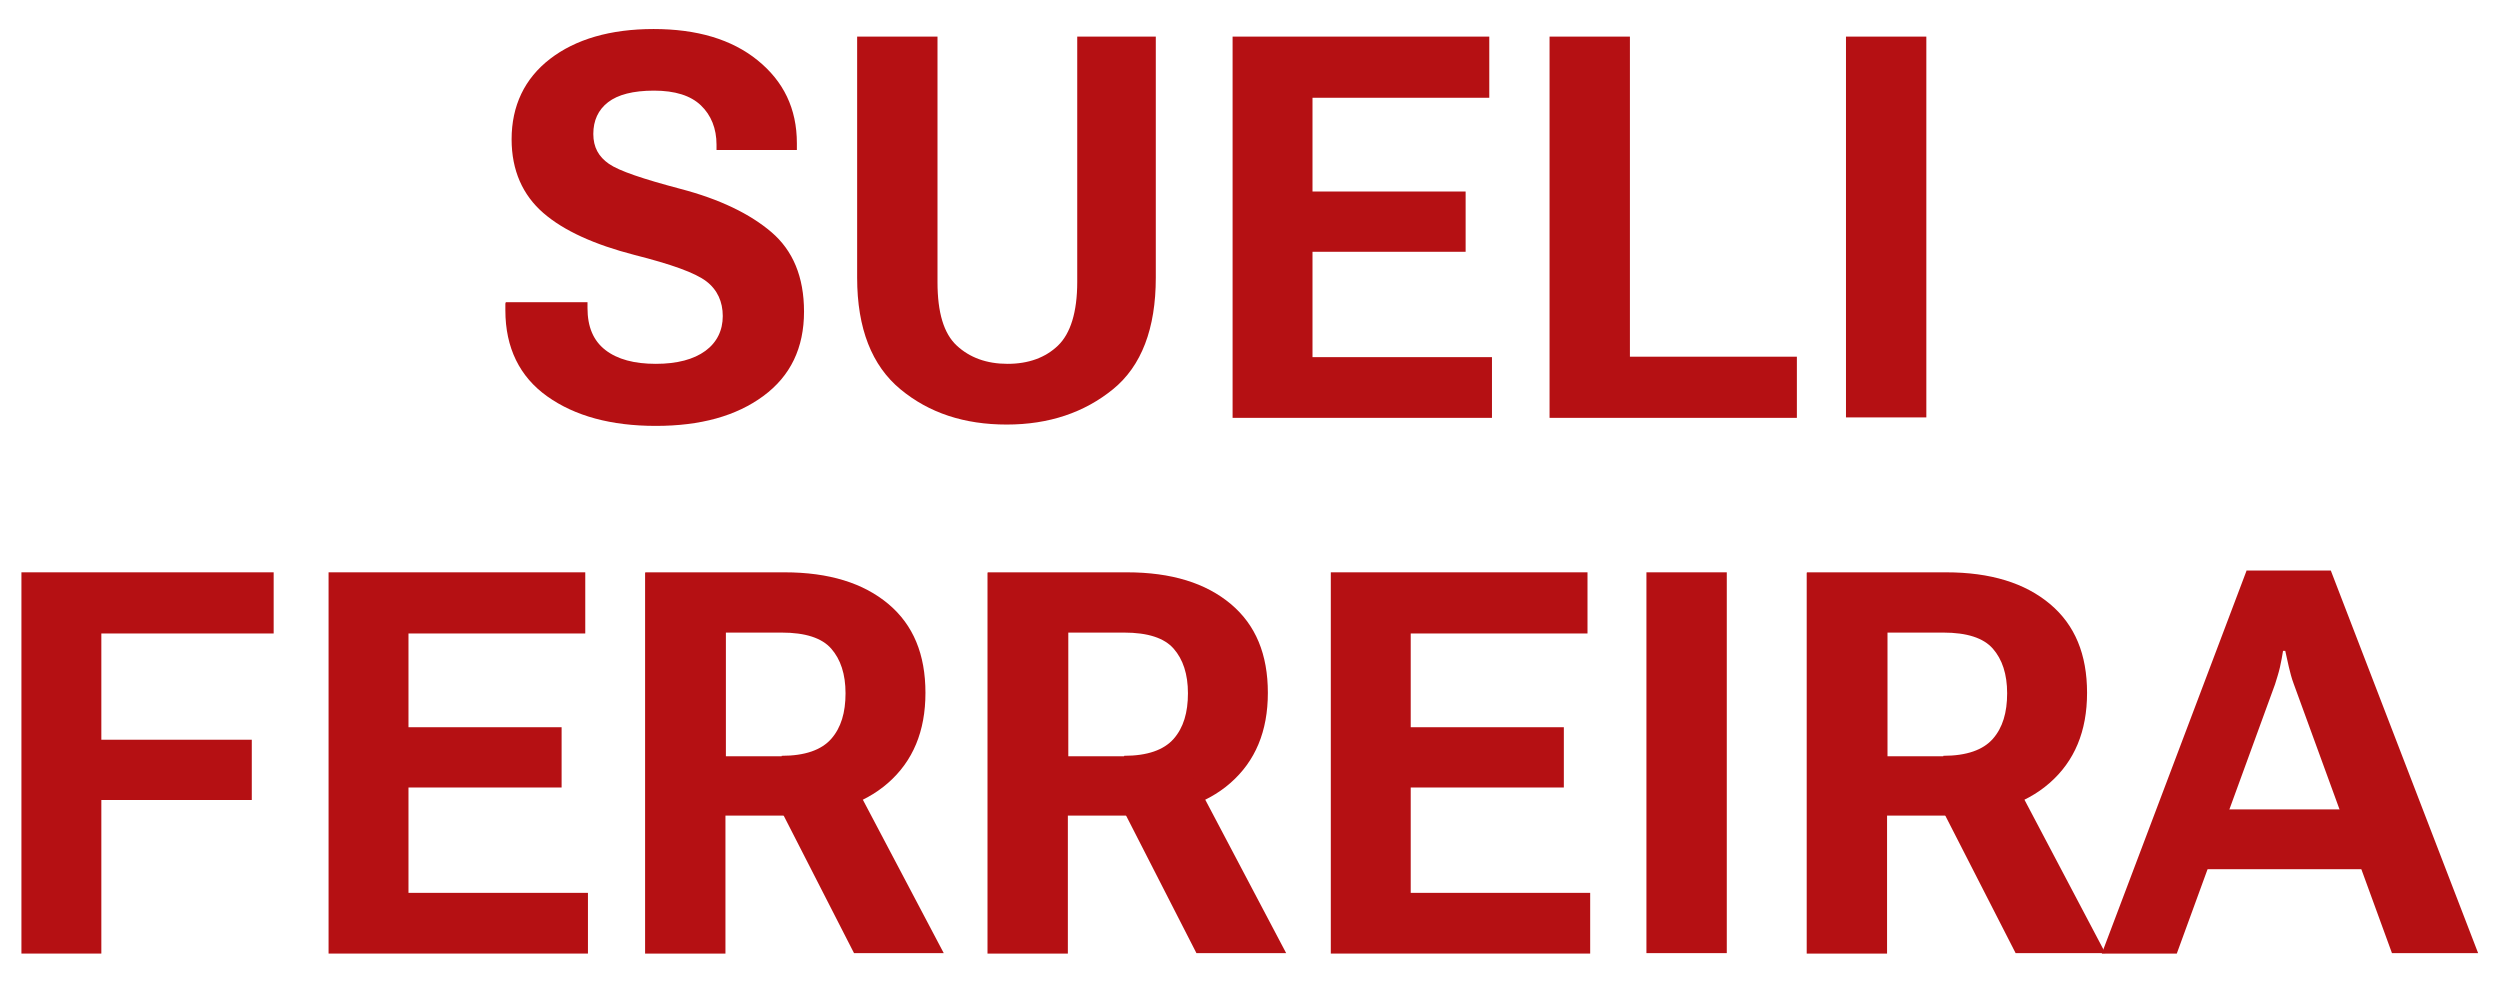
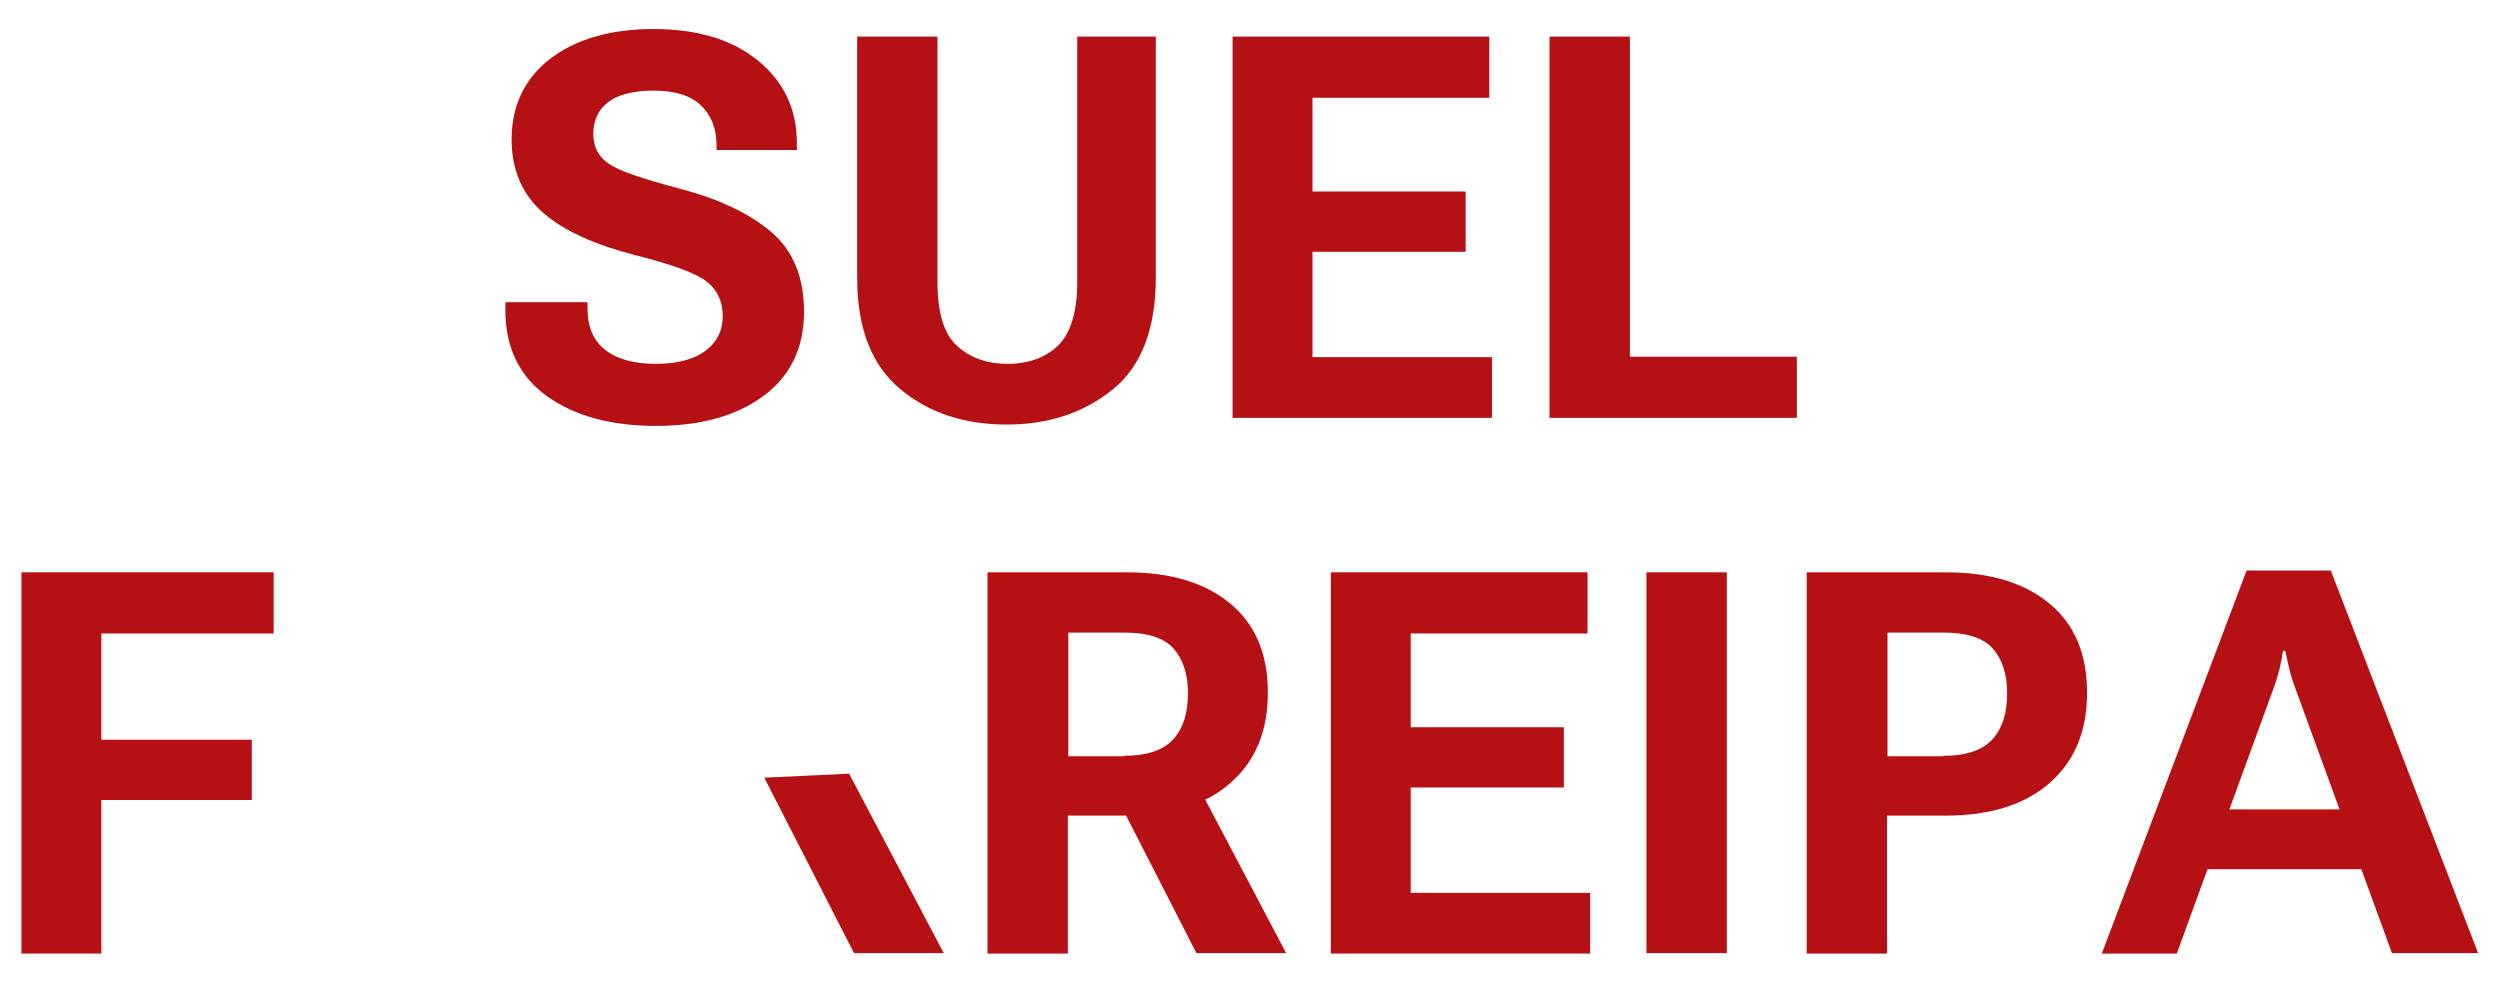
<svg xmlns="http://www.w3.org/2000/svg" id="Layer_1" viewBox="0 0 56 22">
  <defs>
    <style>      .cls-1 {        fill: #b51013;      }    </style>
  </defs>
  <path class="cls-1" d="M11.33,6.77h1.83v.13c0,.42.13.73.4.94s.65.31,1.13.31.85-.1,1.11-.29.39-.46.39-.78-.12-.59-.37-.78-.78-.38-1.61-.59c-.89-.23-1.58-.54-2.04-.94s-.71-.95-.71-1.65c0-.75.29-1.36.86-1.8s1.35-.67,2.32-.67,1.75.23,2.33.7.88,1.08.88,1.86v.15h-1.8v-.12c0-.36-.12-.66-.35-.88s-.58-.33-1.05-.33-.81.09-1.03.26-.33.41-.33.71.12.51.35.67.77.34,1.6.56c.88.23,1.56.56,2.04.97s.73,1,.73,1.78c0,.81-.3,1.44-.91,1.89s-1.41.67-2.41.67-1.81-.22-2.43-.66-.94-1.09-.94-1.93v-.15Z" />
  <path class="cls-1" d="M19.2.82h1.8v5.5c0,.68.14,1.15.43,1.42s.67.41,1.14.41.85-.14,1.13-.41.43-.75.43-1.42V.82h1.76v5.4c0,1.14-.32,1.98-.96,2.5s-1.43.79-2.38.79-1.74-.26-2.38-.79-.97-1.36-.97-2.5V.82Z" />
  <path class="cls-1" d="M27.61.82h5.75v1.37h-3.96v2.1h3.43v1.35h-3.43v2.36h4.02v1.36h-5.81V.82Z" />
  <path class="cls-1" d="M34.71.82h1.8v7.17h3.74v1.37h-5.54V.82Z" />
-   <path class="cls-1" d="M41.35.82h1.8v8.53h-1.8V.82Z" />
  <path class="cls-1" d="M.48,12.82h5.65v1.37h-3.86v2.38h3.37v1.35h-3.37v3.44H.48v-8.53Z" />
-   <path class="cls-1" d="M7.36,12.82h5.75v1.37h-3.96v2.1h3.43v1.35h-3.43v2.36h4.02v1.36h-5.81v-8.53Z" />
-   <path class="cls-1" d="M14.46,12.82h3.11c1,0,1.77.24,2.33.71s.83,1.13.83,1.99-.28,1.53-.84,2.02-1.34.73-2.33.73h-1.31v3.09h-1.8v-8.53ZM17.51,16.93c.52,0,.89-.13,1.11-.38s.32-.59.32-1.02-.11-.76-.32-1-.58-.36-1.11-.36h-1.25v2.77h1.25Z" />
  <polygon class="cls-1" points="17.12 17.42 19.02 17.33 21.14 21.35 19.13 21.35 17.12 17.42" />
  <path class="cls-1" d="M22.13,12.82h3.11c1,0,1.77.24,2.33.71s.83,1.13.83,1.99-.28,1.53-.84,2.02-1.34.73-2.33.73h-1.31v3.09h-1.8v-8.53ZM25.18,16.93c.52,0,.89-.13,1.11-.38s.32-.59.32-1.02-.11-.76-.32-1-.58-.36-1.11-.36h-1.25v2.77h1.25Z" />
  <polygon class="cls-1" points="24.79 17.42 26.69 17.33 28.81 21.35 26.8 21.35 24.79 17.42" />
  <path class="cls-1" d="M29.81,12.82h5.75v1.37h-3.96v2.1h3.43v1.35h-3.43v2.36h4.02v1.36h-5.81v-8.53Z" />
  <path class="cls-1" d="M36.88,12.82h1.8v8.53h-1.8v-8.53Z" />
  <path class="cls-1" d="M40.48,12.82h3.11c1,0,1.77.24,2.33.71s.83,1.13.83,1.99-.28,1.53-.84,2.02-1.34.73-2.33.73h-1.31v3.09h-1.8v-8.53ZM43.53,16.93c.52,0,.89-.13,1.11-.38s.32-.59.32-1.02-.11-.76-.32-1-.58-.36-1.11-.36h-1.25v2.77h1.25Z" />
-   <polygon class="cls-1" points="43.14 17.42 45.04 17.33 47.16 21.35 45.15 21.35 43.14 17.42" />
  <path class="cls-1" d="M50.32,12.78h1.89l3.3,8.57h-1.93l-2.2-6.03c-.05-.13-.08-.26-.11-.38s-.05-.24-.08-.36h-.05c-.02.12-.04.24-.07.37s-.07.25-.11.38l-2.2,6.03h-1.68l3.24-8.57Z" />
  <polygon class="cls-1" points="49.35 18.13 53.11 18.13 53.53 19.47 48.93 19.47 49.35 18.13" />
</svg>